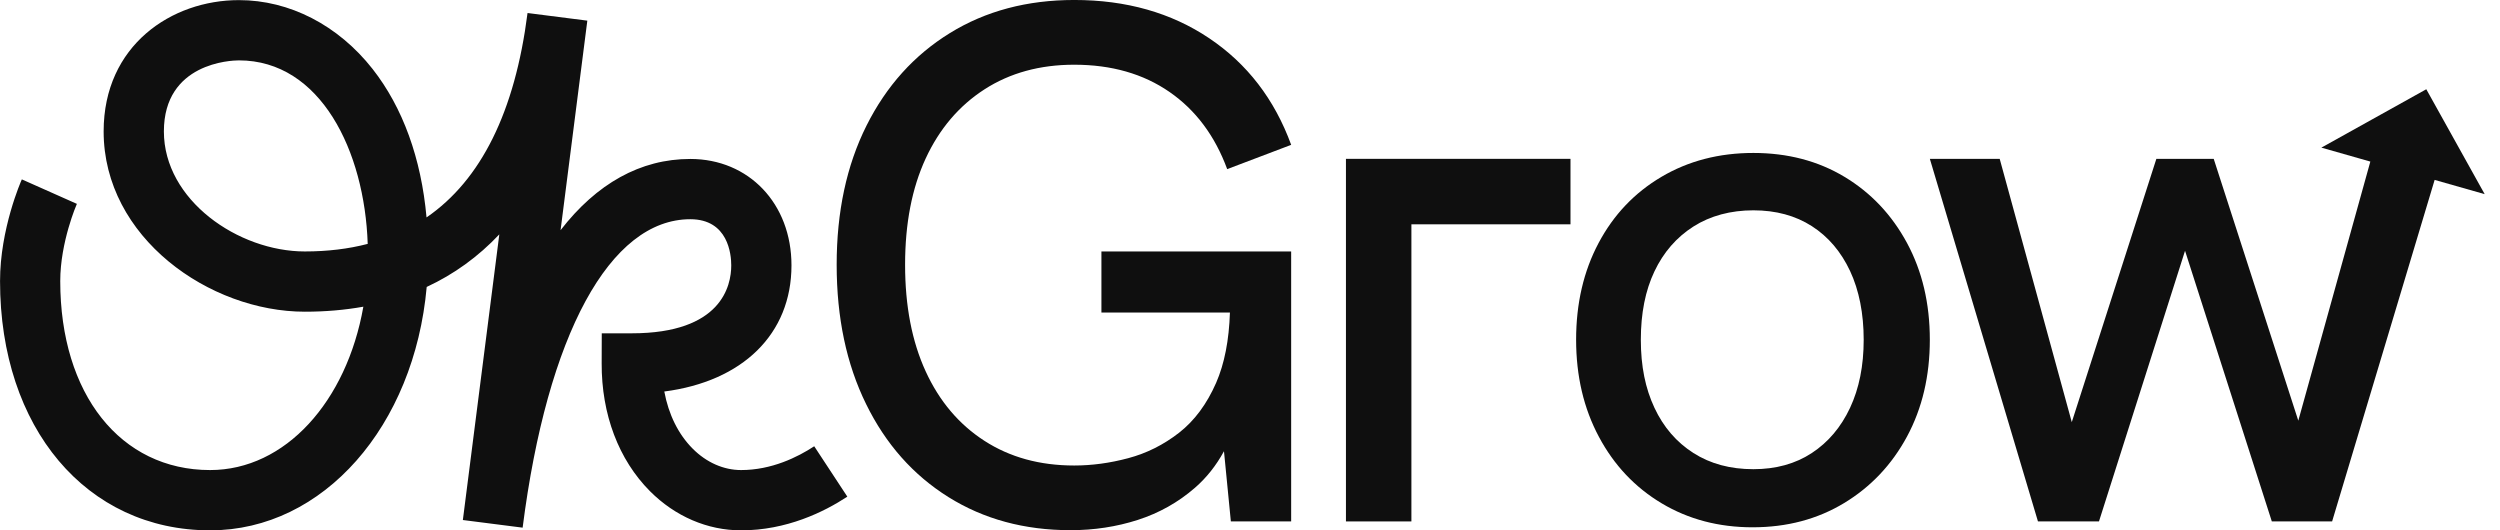
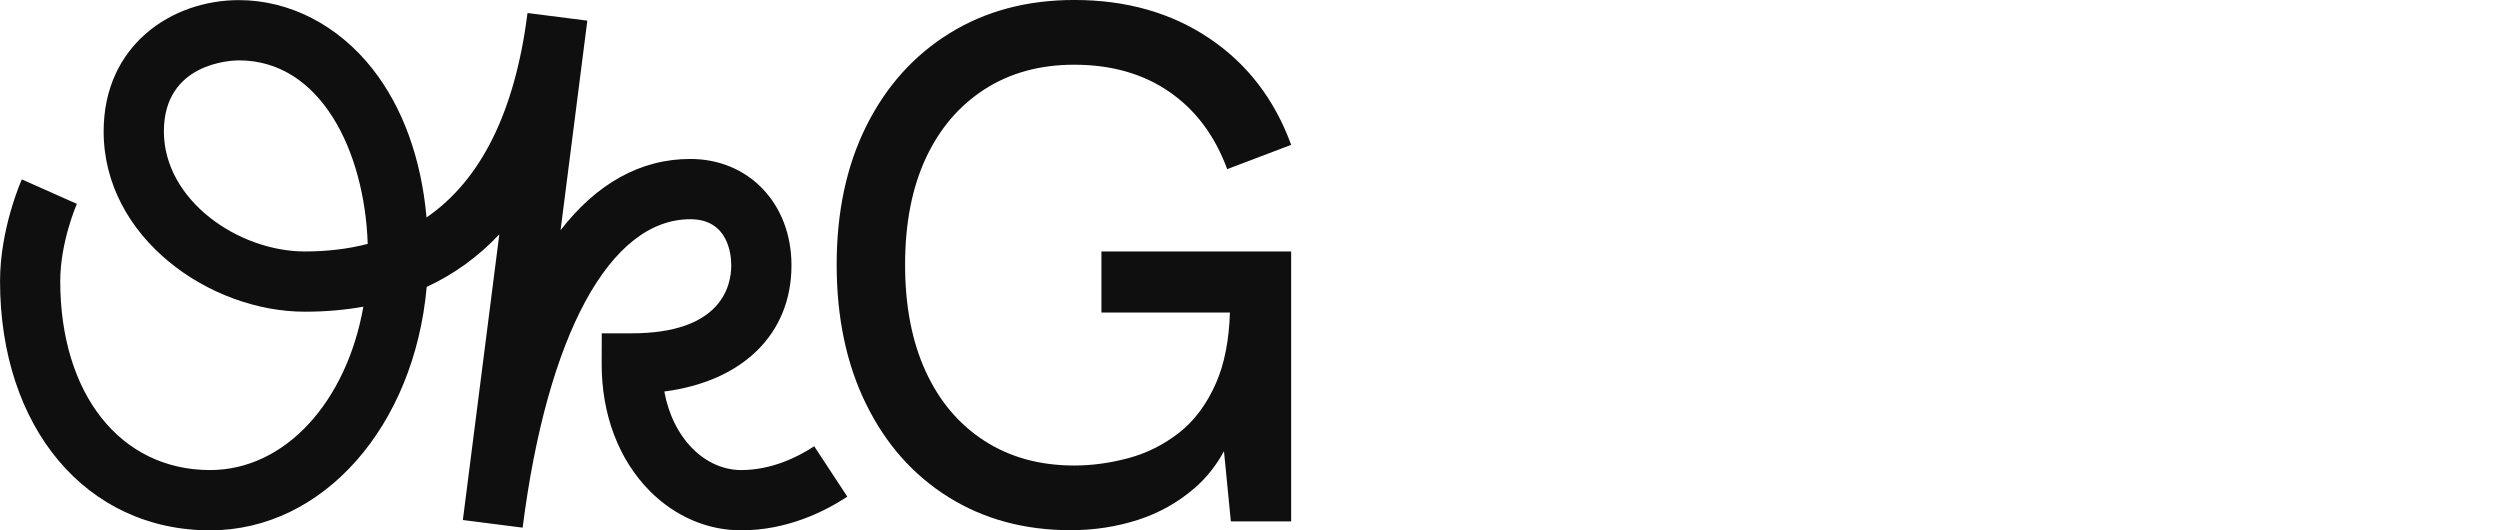
<svg xmlns="http://www.w3.org/2000/svg" width="132" height="28" viewBox="0 0 132 28" fill="none">
  <g clip-path="url(#clip0_485_1798)">
    <path d="M58.155 16.502H64.94C64.893 17.969 64.65 19.206 64.213 20.21C63.721 21.335 63.067 22.216 62.252 22.851C61.436 23.486 60.544 23.932 59.573 24.191C58.602 24.451 57.651 24.579 56.719 24.579C54.907 24.579 53.327 24.146 51.982 23.278C50.636 22.411 49.601 21.188 48.876 19.609C48.151 18.03 47.789 16.154 47.789 13.979C47.789 11.803 48.151 9.934 48.876 8.367C49.601 6.802 50.636 5.585 51.982 4.717C53.328 3.85 54.907 3.417 56.719 3.417C58.685 3.417 60.363 3.896 61.747 4.853C63.132 5.81 64.148 7.17 64.796 8.93L68.174 7.648C67.294 5.24 65.85 3.364 63.844 2.018C61.838 0.672 59.463 -0.001 56.719 -0.001C54.234 -0.001 52.045 0.58 50.156 1.745C48.266 2.91 46.798 4.541 45.749 6.638C44.7 8.735 44.176 11.182 44.176 13.977C44.176 16.773 44.693 19.226 45.73 21.335C46.765 23.446 48.215 25.082 50.079 26.247C51.942 27.412 54.091 27.994 56.524 27.994C57.767 27.994 58.952 27.813 60.077 27.451C61.202 27.088 62.205 26.526 63.086 25.761C63.702 25.228 64.214 24.58 64.626 23.825L64.989 27.529H68.173V13.278H58.155V16.5V16.502Z" fill="#0F0F0F" />
-     <path d="M92.538 27.841C90.751 27.841 89.153 27.421 87.743 26.579C86.332 25.738 85.224 24.567 84.423 23.065C83.62 21.564 83.219 19.855 83.219 17.939C83.219 16.023 83.614 14.322 84.404 12.833C85.193 11.345 86.299 10.18 87.723 9.338C89.146 8.497 90.765 8.076 92.576 8.076C94.388 8.076 95.993 8.497 97.391 9.338C98.789 10.179 99.889 11.344 100.692 12.833C101.494 14.322 101.895 16.023 101.895 17.939C101.895 19.855 101.493 21.556 100.692 23.046C99.889 24.535 98.783 25.706 97.372 26.56C95.961 27.414 94.35 27.841 92.538 27.841ZM92.578 24.773C93.768 24.773 94.797 24.489 95.665 23.919C96.532 23.35 97.204 22.554 97.684 21.532C98.163 20.509 98.403 19.312 98.403 17.939C98.403 16.567 98.163 15.332 97.684 14.309C97.204 13.287 96.532 12.497 95.665 11.94C94.797 11.384 93.768 11.105 92.578 11.105C91.388 11.105 90.307 11.391 89.413 11.96C88.52 12.53 87.834 13.319 87.355 14.328C86.875 15.337 86.636 16.541 86.636 17.939C86.636 19.337 86.875 20.508 87.355 21.532C87.834 22.555 88.52 23.35 89.413 23.919C90.305 24.489 91.36 24.773 92.578 24.773Z" fill="#0F0F0F" />
    <path d="M42.99 23.563C42.119 24.136 40.74 24.819 39.129 24.819C38.207 24.819 37.3 24.419 36.573 23.689C35.813 22.927 35.301 21.884 35.075 20.672C39.208 20.137 41.79 17.641 41.79 14.01C41.79 10.755 39.543 8.393 36.447 8.393C33.813 8.393 31.501 9.696 29.598 12.154L31.011 1.09L27.854 0.687C27.19 5.893 25.404 9.5 22.521 11.48C22.24 8.36 21.269 5.678 19.673 3.643C17.857 1.33 15.285 0.006 12.615 0.006C9.065 0.006 5.472 2.388 5.472 6.94C5.472 12.549 11.07 16.458 16.095 16.458C17.178 16.458 18.209 16.369 19.185 16.193C18.303 21.203 15.064 24.819 11.093 24.819C6.361 24.819 3.181 20.81 3.181 14.842C3.181 12.776 4.05 10.783 4.059 10.764L1.153 9.471C1.106 9.577 0.002 12.084 0.002 14.844C0.002 22.591 4.563 28.002 11.095 28.002C17.088 28.002 21.876 22.482 22.53 15.15C23.973 14.48 25.253 13.553 26.364 12.375L24.439 27.457L27.595 27.86C28.895 17.664 32.206 11.575 36.448 11.575C38.454 11.575 38.61 13.44 38.61 14.011C38.61 15.09 38.098 17.599 33.358 17.599H31.773L31.768 19.184C31.757 21.876 32.664 24.274 34.321 25.937C35.648 27.268 37.357 28.002 39.13 28.002C41.528 28.002 43.505 27.034 44.739 26.223L42.992 23.564L42.99 23.563ZM16.095 13.277C12.582 13.277 8.653 10.567 8.653 6.94C8.653 3.314 12.21 3.188 12.615 3.188C16.926 3.188 19.254 7.976 19.415 12.877C18.396 13.143 17.29 13.277 16.095 13.277Z" fill="#0F0F0F" />
-     <path d="M82.922 8.387H74.522H71.066V11.844V27.531H74.522V11.844H82.922V8.387Z" fill="#0F0F0F" />
-     <path d="M131.191 10.251L128.108 4.712L122.569 7.795L125.154 8.531L121.35 22.211L116.884 8.387H113.856L109.39 22.289L105.584 8.387H101.896L107.604 27.53H110.826L115.37 13.241L119.952 27.53H123.136L128.549 9.499L131.191 10.251Z" fill="#0F0F0F" />
  </g>
  <defs>
    <clipPath id="clip0_485_1798">
      <rect width="131.6" height="28" fill="white" />
    </clipPath>
  </defs>
</svg>